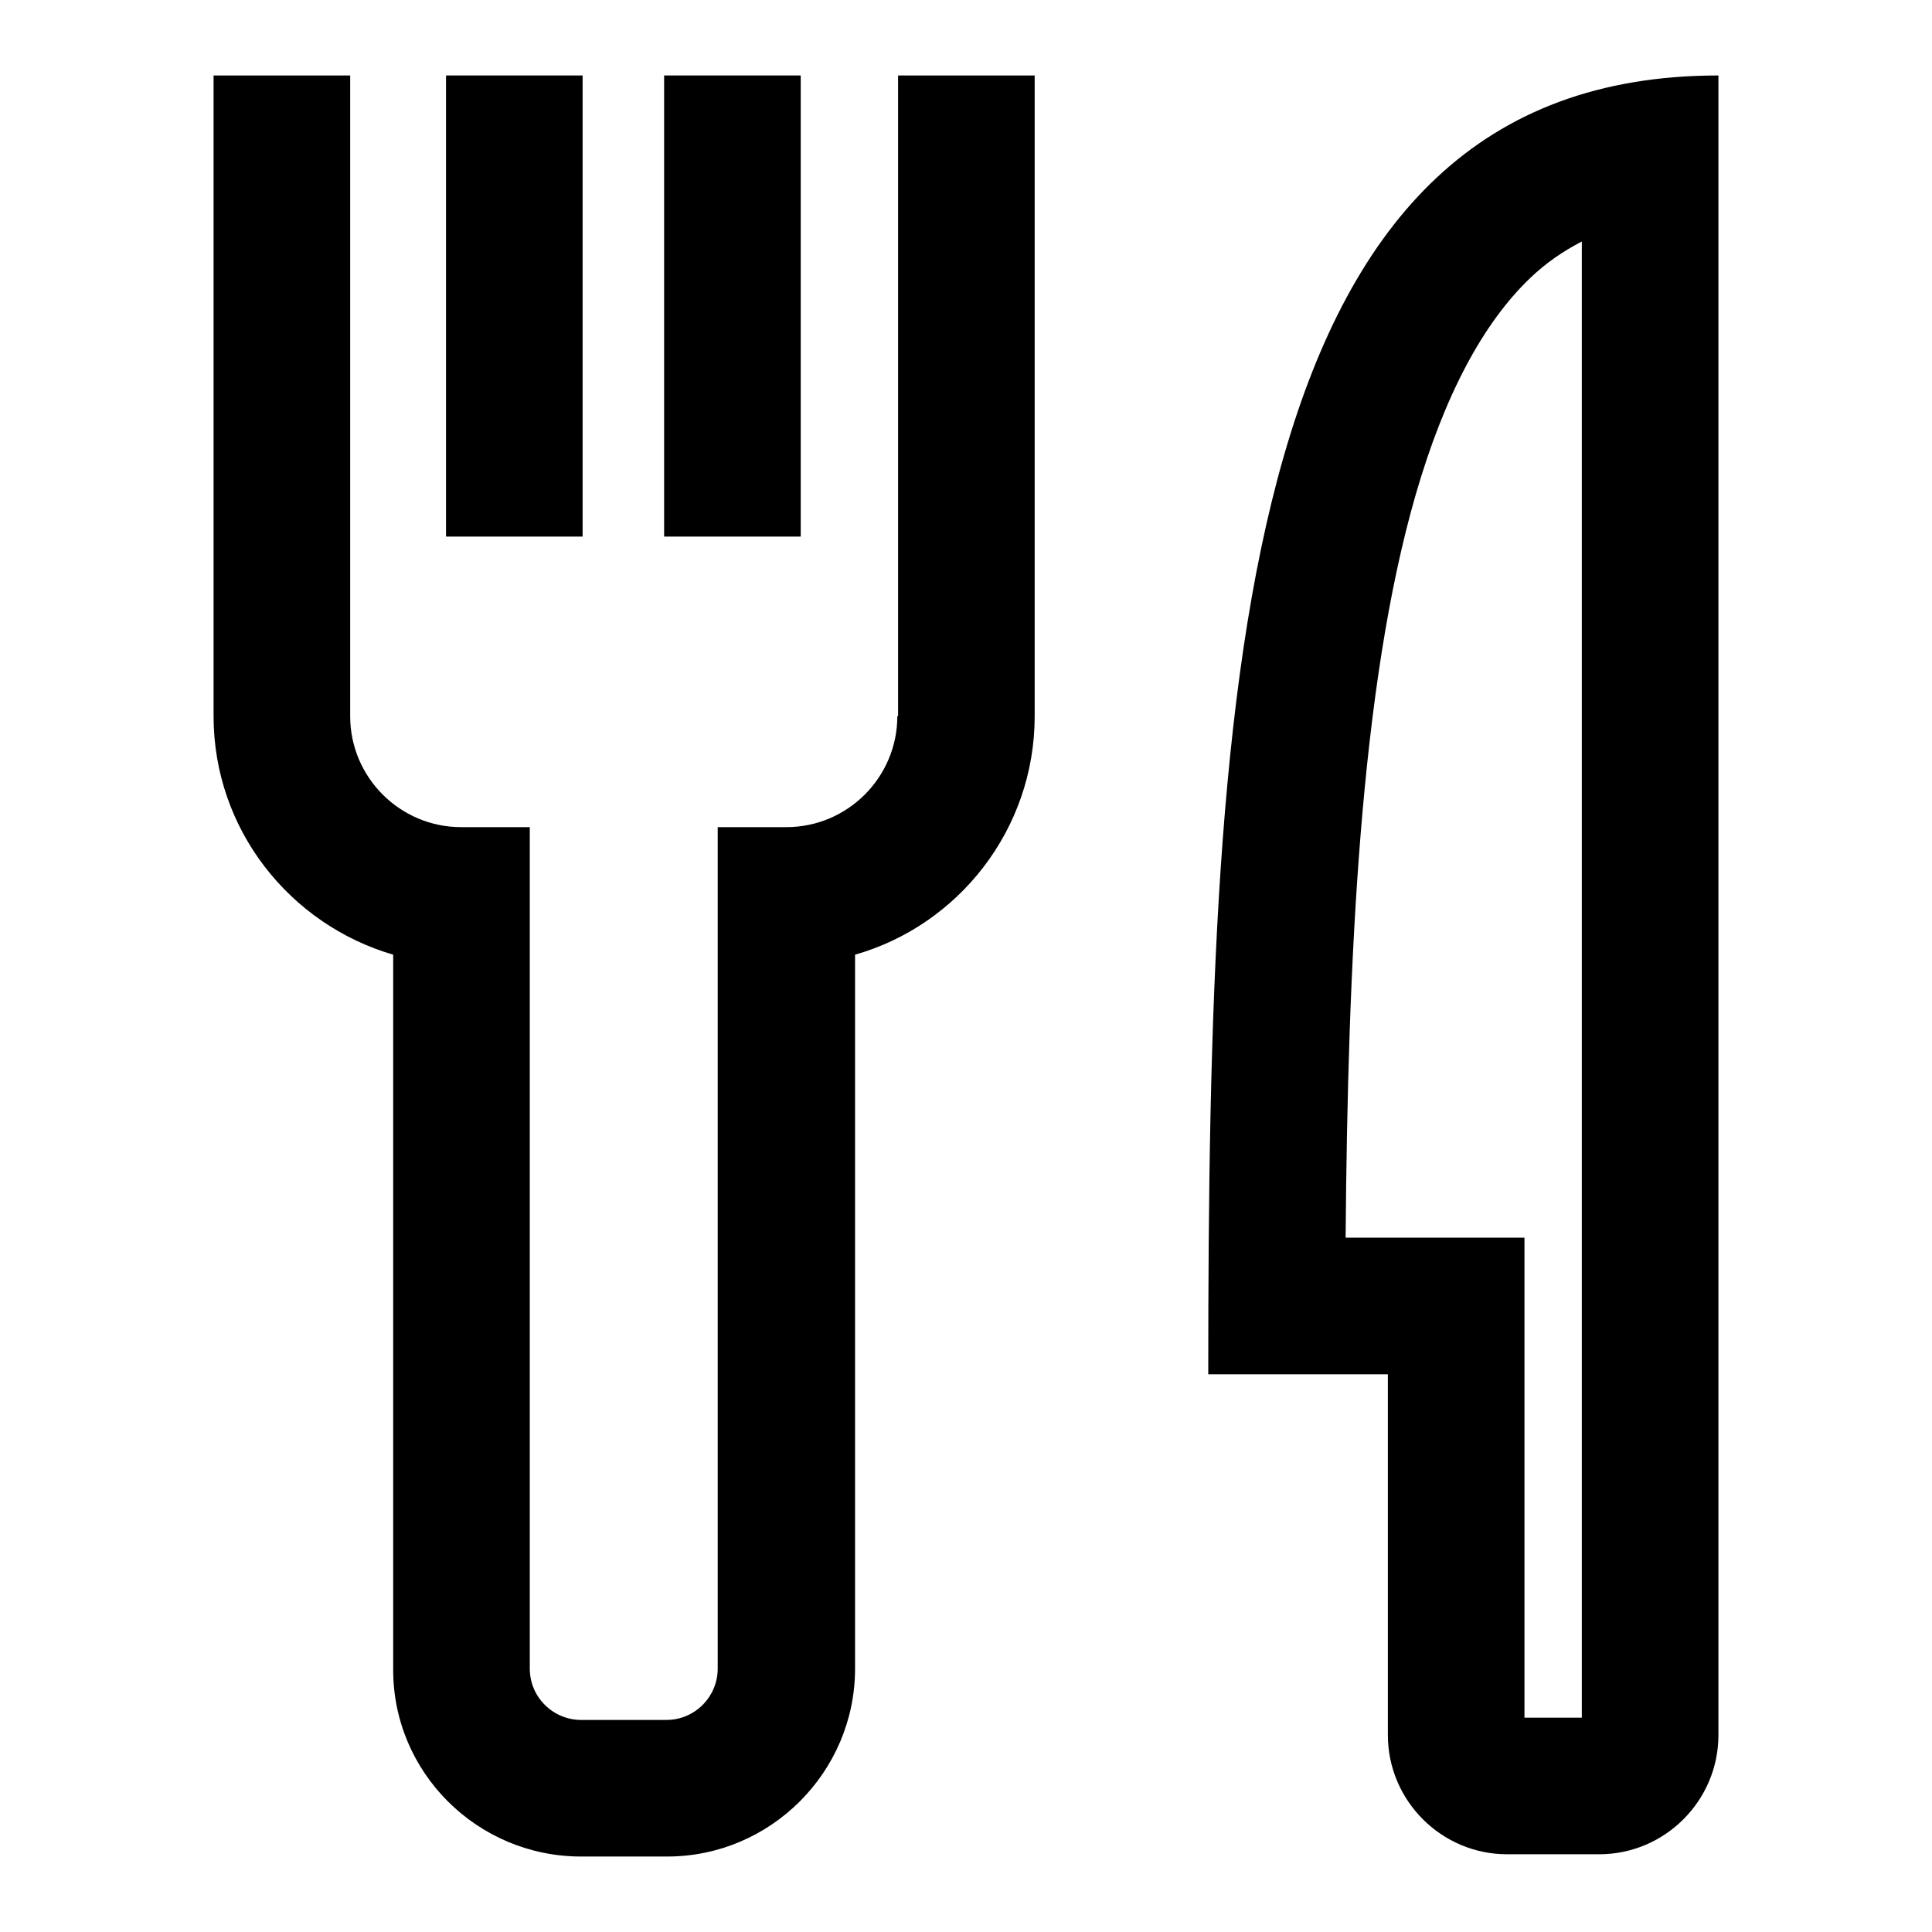
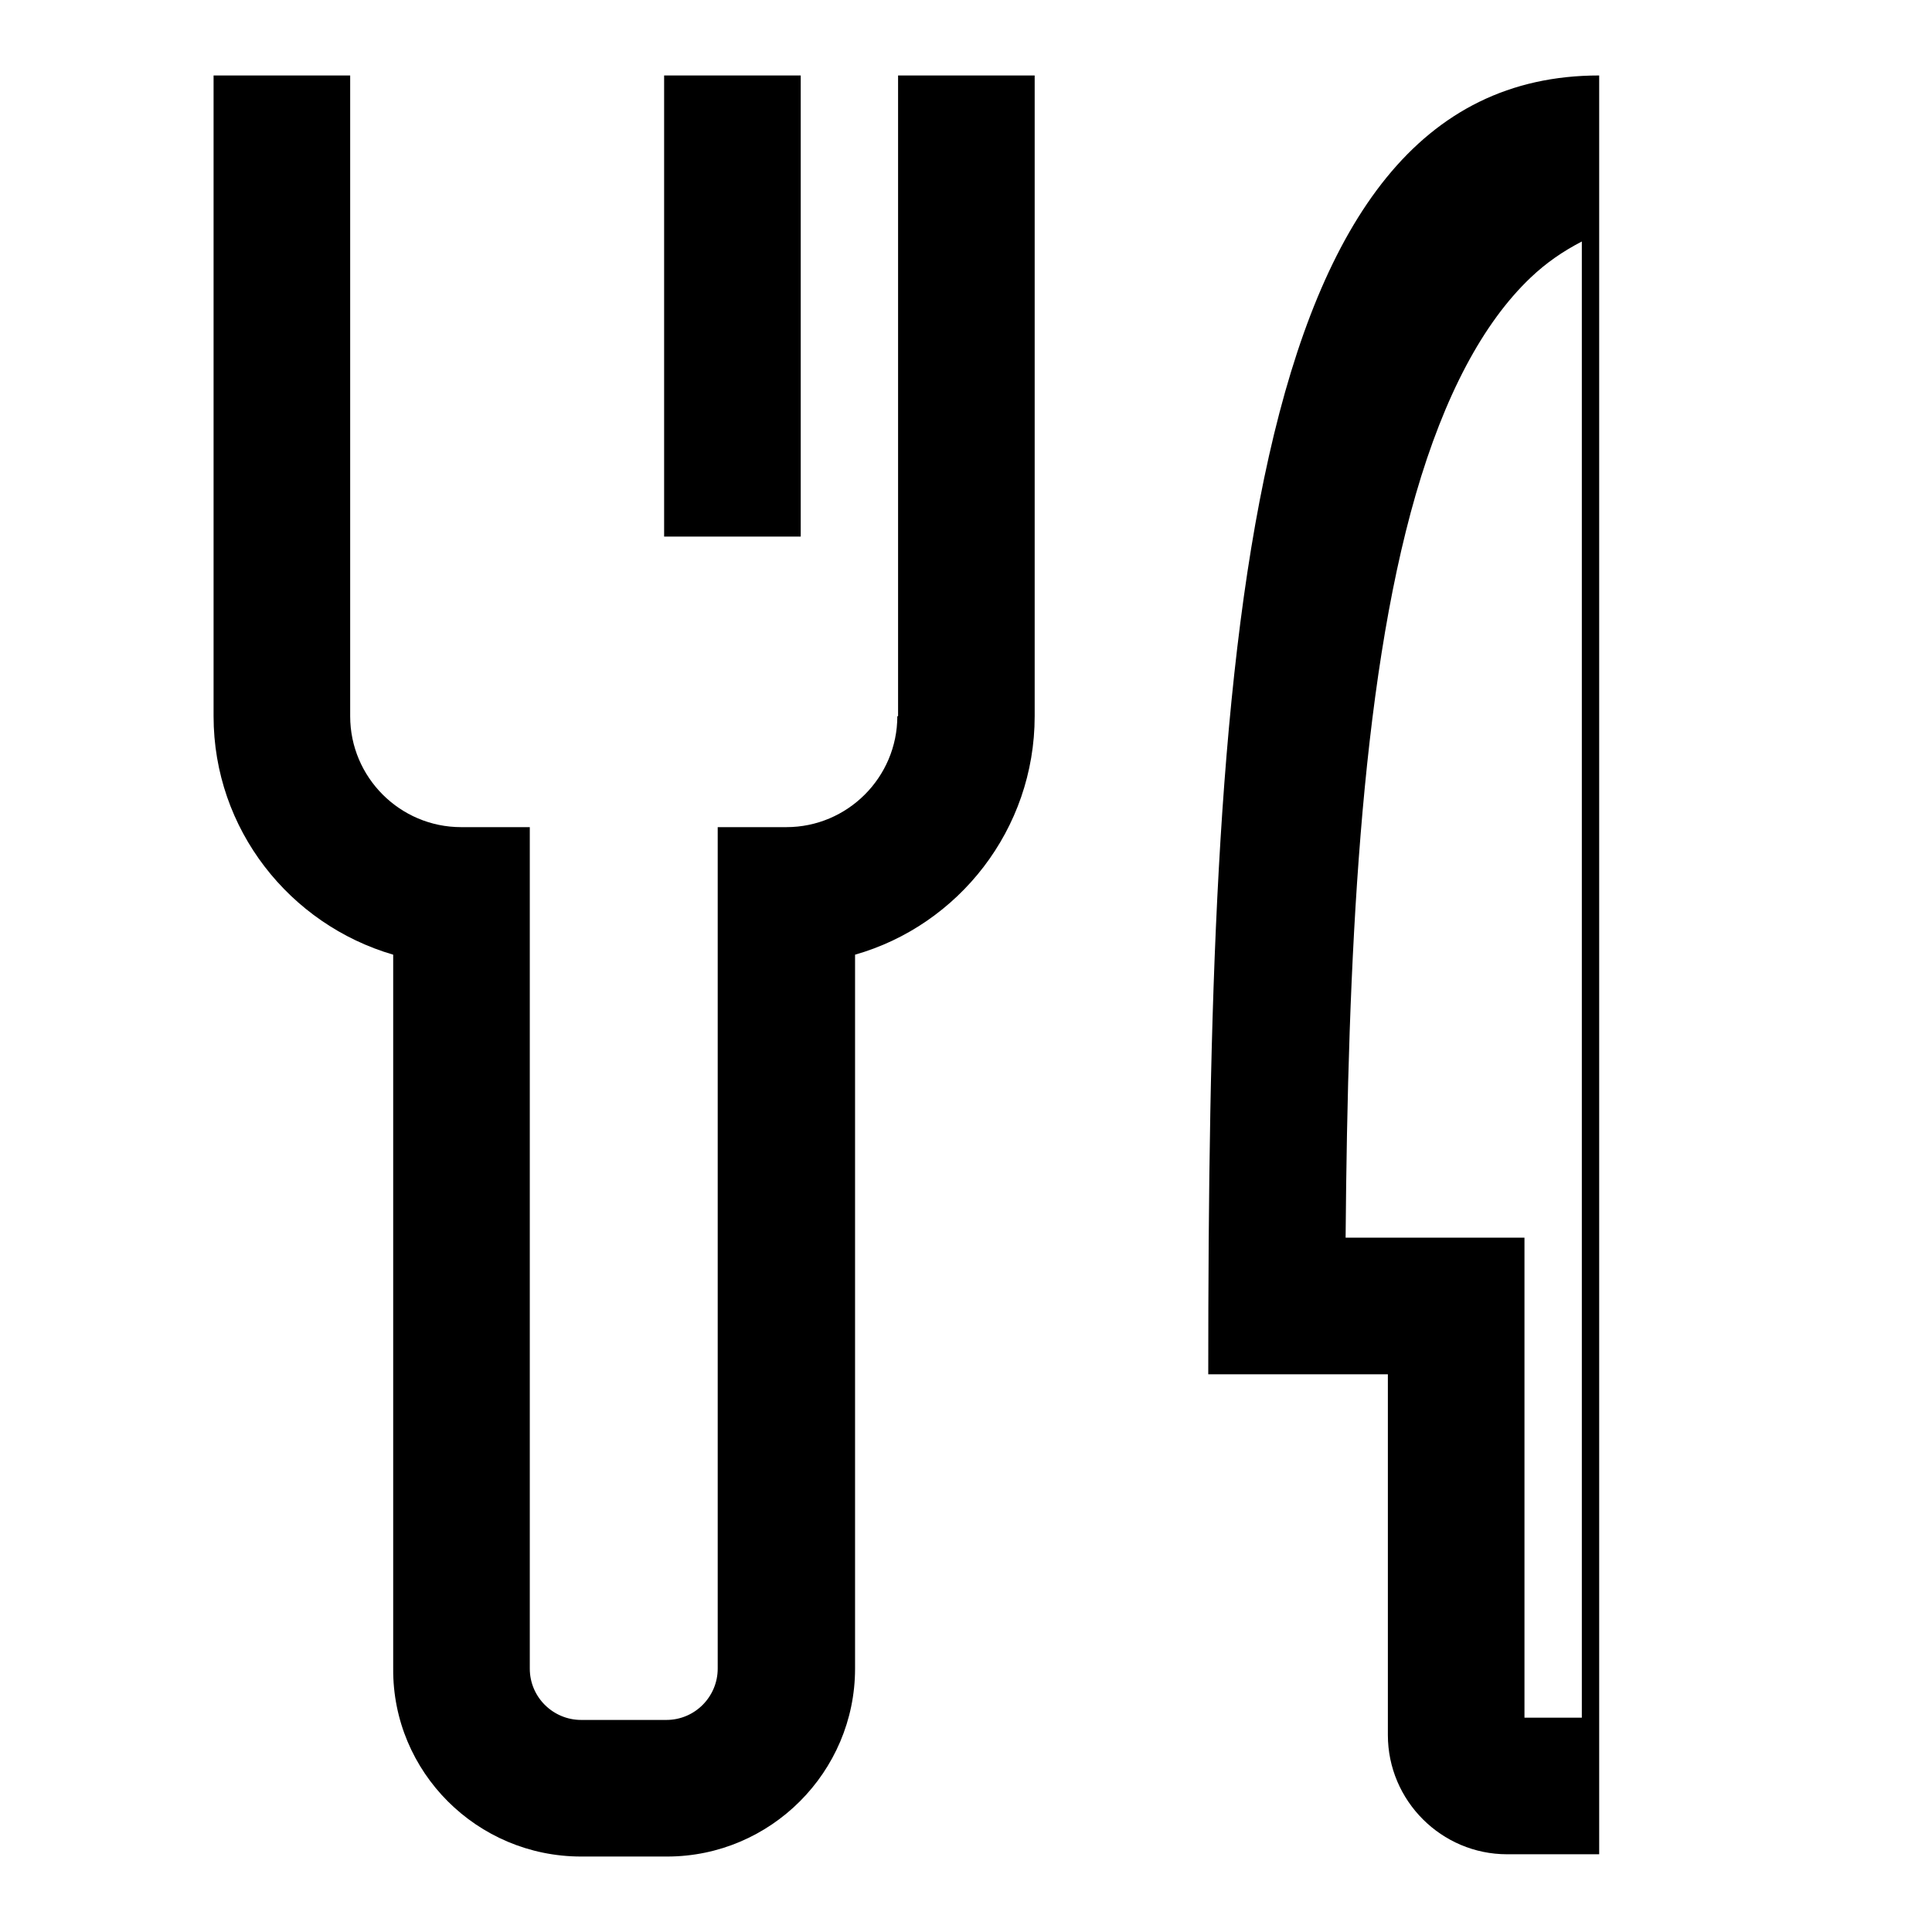
<svg xmlns="http://www.w3.org/2000/svg" version="1.1" x="0px" y="0px" viewBox="0 0 256 256" enable-background="new 0 0 256 256" xml:space="preserve">
  <g>
    <g>
-       <path fill="#000000" d="M160.1,182.1h23.8v47.8c0,8.7,7.1,15.8,15.8,15.8h12.2c8.7,0,15.8-7.1,15.8-15.8V10C164.3,10,160.1,87,160.1,182.1z M209.6,227.6H202v-45.5V164h-18.1h-5.6c0.3-36.7,1.9-72.9,9.3-98.5c3.8-13.1,8.9-22.7,15.2-28.7c2.1-2,4.3-3.5,6.8-4.8V227.6z" />
+       <path fill="#000000" d="M160.1,182.1h23.8v47.8c0,8.7,7.1,15.8,15.8,15.8h12.2V10C164.3,10,160.1,87,160.1,182.1z M209.6,227.6H202v-45.5V164h-18.1h-5.6c0.3-36.7,1.9-72.9,9.3-98.5c3.8-13.1,8.9-22.7,15.2-28.7c2.1-2,4.3-3.5,6.8-4.8V227.6z" />
      <path fill="#000000" d="M88,10h18.1v61.1H88V10z" />
-       <path fill="#000000" d="M59.1,10h18.1v61.1H59.1V10z" />
      <path fill="#000000" d="M118.9,94.9c0,8.1-6.6,14.7-14.7,14.7h-9.1v111.5c0,3.7-3,6.8-6.8,6.8H77c-3.7,0-6.8-3-6.8-6.8V109.6h-9.1c-8.1,0-14.7-6.6-14.7-14.7V10H28.3v84.9c0,15,10.1,27.6,23.8,31.6v94.6C52,234.8,63.2,246,77,246h11.4c13.7,0,24.9-11.2,24.9-24.9v-94.6c13.7-3.9,23.8-16.6,23.8-31.6V10h-18.1V94.9z" />
    </g>
  </g>
</svg>